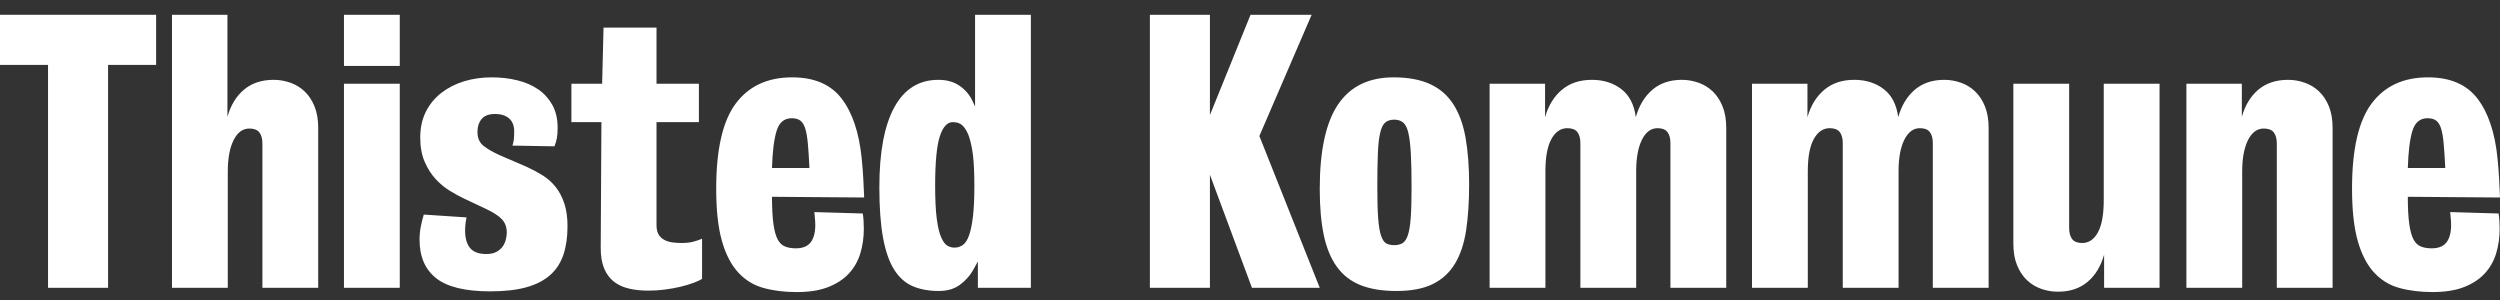
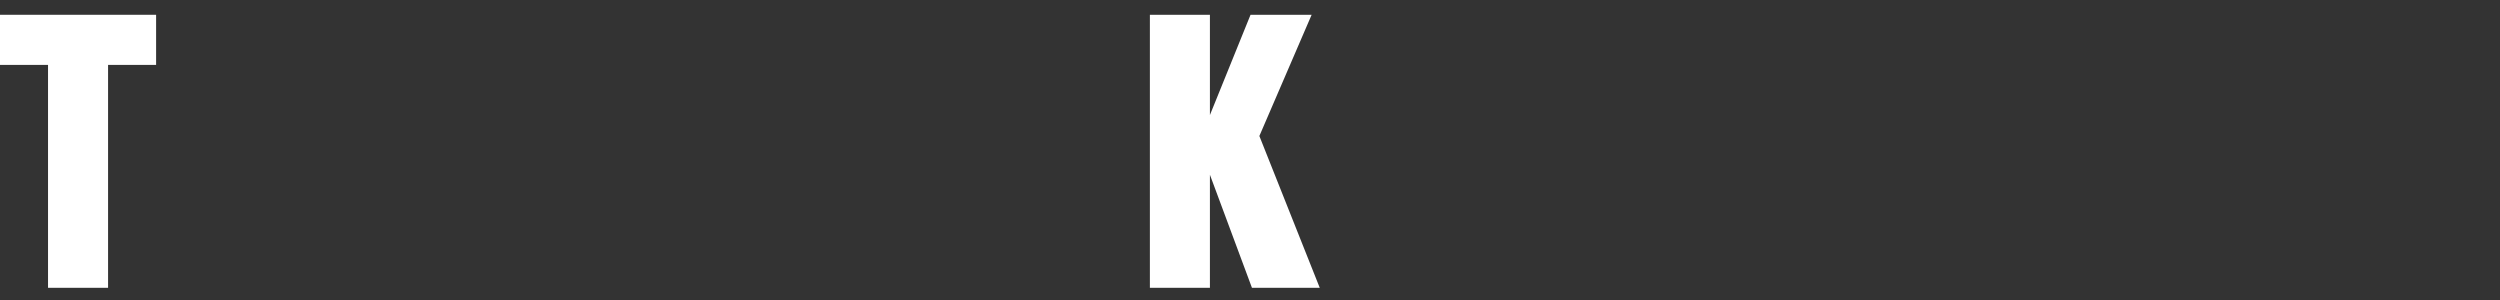
<svg xmlns="http://www.w3.org/2000/svg" width="150" height="18" viewBox="0 0 150 18" fill="none">
  <rect x="0" y="0" width="150" height="18" fill="#333333" stroke="none" />
-   <path d="M15.744 17.267V8.608C15.744 8.324 15.684 8.104 15.564 7.947C15.443 7.79 15.242 7.712 14.96 7.712C14.564 7.712 14.25 7.944 14.017 8.405C13.784 8.867 13.667 9.497 13.667 10.293V17.267H10.319V0.887H13.646V7.008C13.844 6.312 14.176 5.768 14.642 5.377C15.108 4.986 15.701 4.79 16.422 4.79C16.761 4.79 17.093 4.847 17.418 4.961C17.743 5.075 18.029 5.249 18.276 5.483C18.523 5.718 18.721 6.016 18.869 6.379C19.018 6.742 19.092 7.172 19.092 7.669V17.267H15.744ZM20.638 17.267H23.986V5.025H20.638V17.267ZM20.638 3.958H23.986V0.887H20.638V3.958ZM34.051 13.578C34.051 14.217 33.97 14.783 33.808 15.273C33.645 15.764 33.38 16.173 33.013 16.5C32.645 16.827 32.169 17.072 31.583 17.236C30.997 17.399 30.272 17.481 29.411 17.481C27.913 17.481 26.833 17.218 26.169 16.692C25.505 16.166 25.173 15.398 25.173 14.388C25.173 14.118 25.197 13.855 25.247 13.599C25.296 13.343 25.356 13.101 25.427 12.874L27.991 13.044C27.935 13.315 27.906 13.578 27.906 13.834C27.906 14.289 28.005 14.637 28.203 14.879C28.401 15.12 28.725 15.241 29.178 15.241C29.432 15.241 29.64 15.195 29.803 15.103C29.965 15.01 30.089 14.9 30.174 14.772C30.259 14.644 30.319 14.505 30.354 14.356C30.389 14.207 30.407 14.075 30.407 13.962C30.407 13.634 30.311 13.368 30.121 13.162C29.93 12.956 29.608 12.746 29.157 12.533L27.843 11.914C27.574 11.786 27.288 11.63 26.985 11.445C26.681 11.26 26.398 11.025 26.137 10.741C25.875 10.457 25.656 10.112 25.48 9.706C25.303 9.301 25.215 8.814 25.215 8.245C25.215 7.662 25.328 7.147 25.554 6.699C25.78 6.251 26.091 5.875 26.487 5.569C26.882 5.263 27.337 5.032 27.853 4.875C28.369 4.719 28.916 4.641 29.496 4.641C30.047 4.641 30.566 4.701 31.053 4.822C31.54 4.943 31.961 5.128 32.314 5.377C32.667 5.625 32.946 5.939 33.151 6.315C33.355 6.692 33.458 7.143 33.458 7.67C33.458 7.897 33.444 8.096 33.416 8.267C33.387 8.437 33.338 8.608 33.267 8.779L30.746 8.736C30.788 8.608 30.816 8.484 30.831 8.363C30.844 8.242 30.852 8.082 30.852 7.883C30.852 7.542 30.749 7.282 30.544 7.104C30.339 6.927 30.06 6.838 29.707 6.838C29.34 6.838 29.072 6.937 28.902 7.136C28.733 7.335 28.648 7.598 28.648 7.925C28.648 8.281 28.768 8.555 29.008 8.747C29.248 8.939 29.573 9.127 29.983 9.312L31.615 10.016C31.954 10.172 32.272 10.343 32.568 10.528C32.865 10.713 33.122 10.944 33.342 11.221C33.56 11.498 33.733 11.829 33.861 12.213C33.988 12.597 34.051 13.052 34.051 13.578ZM41.616 16.969C41.39 17.054 41.129 17.133 40.832 17.204C40.535 17.274 40.221 17.332 39.889 17.374C39.557 17.417 39.228 17.438 38.904 17.438C38.466 17.438 38.07 17.396 37.717 17.31C37.364 17.225 37.063 17.083 36.816 16.884C36.569 16.685 36.379 16.422 36.244 16.095C36.11 15.768 36.043 15.362 36.043 14.879L36.085 7.328H34.284V5.025H36.128L36.212 1.655H39.391V5.025H41.934V7.328H39.391V13.514C39.391 13.755 39.437 13.947 39.529 14.09C39.62 14.232 39.741 14.338 39.889 14.409C40.037 14.481 40.2 14.527 40.376 14.548C40.553 14.569 40.726 14.58 40.895 14.58C41.164 14.58 41.393 14.555 41.584 14.505C41.775 14.456 41.955 14.395 42.124 14.324V16.734C42.011 16.806 41.842 16.884 41.616 16.969ZM48.471 8.608C48.435 8.224 48.382 7.922 48.312 7.702C48.241 7.481 48.142 7.325 48.015 7.232C47.888 7.14 47.718 7.094 47.507 7.094C47.054 7.094 46.751 7.346 46.596 7.851C46.44 8.356 46.348 9.099 46.32 10.08H48.566C48.538 9.483 48.506 8.992 48.471 8.608ZM46.32 11.807C46.32 12.49 46.349 13.034 46.406 13.439C46.462 13.844 46.548 14.154 46.661 14.367C46.776 14.58 46.925 14.722 47.11 14.793C47.295 14.865 47.509 14.9 47.751 14.9C48.207 14.9 48.524 14.751 48.702 14.452C48.88 14.154 48.947 13.741 48.905 13.215L48.863 12.725L51.766 12.81C51.808 13.052 51.829 13.357 51.829 13.727C51.829 14.253 51.759 14.748 51.617 15.209C51.476 15.671 51.247 16.073 50.929 16.415C50.611 16.756 50.198 17.026 49.689 17.225C49.181 17.424 48.552 17.524 47.803 17.524C47.069 17.524 46.405 17.442 45.812 17.278C45.218 17.115 44.71 16.802 44.286 16.34C43.862 15.878 43.537 15.245 43.311 14.441C43.085 13.638 42.972 12.597 42.972 11.317C42.972 8.956 43.364 7.254 44.148 6.208C44.932 5.163 46.058 4.641 47.528 4.641C48.855 4.641 49.844 5.064 50.494 5.91C51.144 6.756 51.546 7.954 51.702 9.504C51.745 9.93 51.776 10.336 51.797 10.72C51.819 11.104 51.836 11.48 51.85 11.85L46.32 11.807ZM58.462 11.167C58.462 10.371 58.433 9.749 58.377 9.301C58.32 8.853 58.236 8.466 58.122 8.139C58.024 7.883 57.903 7.684 57.762 7.541C57.621 7.4 57.423 7.328 57.169 7.328C56.83 7.328 56.569 7.616 56.385 8.192C56.201 8.768 56.109 9.753 56.109 11.146C56.109 11.971 56.141 12.628 56.205 13.119C56.268 13.61 56.357 13.983 56.47 14.239C56.583 14.495 56.706 14.662 56.84 14.74C56.975 14.819 57.12 14.857 57.275 14.857C57.459 14.857 57.624 14.804 57.773 14.697C57.921 14.591 58.045 14.399 58.144 14.121C58.242 13.844 58.32 13.468 58.377 12.991C58.433 12.515 58.462 11.907 58.462 11.167ZM58.673 17.267V15.689L58.377 16.222C58.179 16.564 57.914 16.855 57.582 17.097C57.25 17.339 56.83 17.459 56.321 17.459C55.728 17.459 55.209 17.363 54.764 17.172C54.319 16.98 53.948 16.649 53.651 16.18C53.355 15.71 53.132 15.074 52.984 14.271C52.836 13.468 52.761 12.455 52.761 11.231C52.761 9.127 53.061 7.528 53.662 6.432C54.262 5.338 55.142 4.79 56.3 4.79C56.809 4.79 57.236 4.911 57.582 5.153C57.928 5.395 58.186 5.7 58.355 6.07L58.504 6.39V0.887H61.852V17.267H58.673Z" fill="white" />
  <path d="M75.117 17.268L72.595 10.485V17.268H68.993V0.887H72.595V6.902L75.032 0.887H78.698L75.562 8.16L79.185 17.268H75.117Z" fill="white" />
-   <path d="M84.694 11.253C84.694 10.428 84.68 9.752 84.651 9.226C84.623 8.7 84.574 8.284 84.503 7.979C84.433 7.673 84.327 7.463 84.186 7.349C84.044 7.236 83.868 7.179 83.656 7.179C83.43 7.179 83.249 7.236 83.115 7.349C82.981 7.463 82.879 7.673 82.808 7.979C82.737 8.284 82.691 8.7 82.671 9.226C82.649 9.752 82.639 10.428 82.639 11.253C82.639 12.035 82.656 12.657 82.691 13.119C82.727 13.581 82.787 13.929 82.871 14.164C82.956 14.399 83.062 14.548 83.189 14.612C83.317 14.676 83.472 14.708 83.656 14.708C83.839 14.708 83.998 14.673 84.132 14.601C84.266 14.53 84.376 14.377 84.461 14.143C84.546 13.908 84.606 13.563 84.641 13.108C84.676 12.653 84.694 12.035 84.694 11.253ZM88.148 11.061C88.148 12.099 88.087 13.016 87.968 13.812C87.848 14.608 87.625 15.277 87.3 15.817C86.975 16.357 86.53 16.766 85.966 17.044C85.4 17.321 84.673 17.459 83.783 17.459C82.936 17.459 82.218 17.342 81.632 17.108C81.046 16.873 80.573 16.507 80.213 16.009C79.852 15.511 79.591 14.879 79.428 14.111C79.266 13.343 79.185 12.419 79.185 11.338C79.185 9.034 79.552 7.342 80.287 6.262C81.021 5.181 82.13 4.641 83.613 4.641C84.489 4.641 85.22 4.776 85.806 5.046C86.393 5.316 86.859 5.721 87.205 6.262C87.551 6.802 87.795 7.474 87.936 8.277C88.077 9.081 88.148 10.008 88.148 11.061ZM100.226 17.267V8.586C100.226 8.302 100.166 8.082 100.048 7.925C99.929 7.769 99.729 7.691 99.45 7.691C99.058 7.691 98.747 7.922 98.517 8.384C98.286 8.846 98.171 9.475 98.171 10.271V17.267H94.823V8.586C94.823 8.302 94.762 8.082 94.642 7.925C94.522 7.769 94.321 7.691 94.039 7.691C93.643 7.691 93.325 7.907 93.085 8.341C92.845 8.775 92.725 9.418 92.725 10.271V13.748V17.267H89.377V5.025H92.704V7.029C92.903 6.333 93.239 5.785 93.714 5.387C94.189 4.989 94.788 4.79 95.512 4.79C96.206 4.79 96.795 4.975 97.277 5.344C97.759 5.714 98.05 6.276 98.149 7.029C98.346 6.333 98.677 5.785 99.141 5.387C99.605 4.989 100.197 4.79 100.914 4.79C101.252 4.79 101.582 4.847 101.906 4.961C102.23 5.075 102.514 5.248 102.761 5.483C103.007 5.718 103.204 6.016 103.352 6.379C103.5 6.742 103.574 7.172 103.574 7.669V17.267H100.226ZM115.969 17.267V8.586C115.969 8.302 115.91 8.082 115.791 7.925C115.672 7.769 115.473 7.691 115.194 7.691C114.802 7.691 114.491 7.922 114.26 8.384C114.029 8.846 113.914 9.475 113.914 10.271V17.267H110.566V8.586C110.566 8.302 110.506 8.082 110.386 7.925C110.266 7.769 110.064 7.691 109.782 7.691C109.386 7.691 109.069 7.907 108.829 8.341C108.588 8.775 108.468 9.418 108.468 10.271V13.748V17.267H105.12V5.025H108.447V7.029C108.646 6.333 108.983 5.785 109.458 5.387C109.932 4.989 110.532 4.79 111.255 4.79C111.95 4.79 112.539 4.975 113.02 5.344C113.503 5.714 113.794 6.276 113.893 7.029C114.09 6.333 114.421 5.785 114.885 5.387C115.349 4.989 115.94 4.79 116.658 4.79C116.995 4.79 117.326 4.847 117.65 4.961C117.974 5.075 118.258 5.248 118.505 5.483C118.751 5.718 118.948 6.016 119.096 6.379C119.243 6.742 119.317 7.172 119.317 7.669V17.267H115.969ZM126.246 17.267V15.284C126.048 15.98 125.717 16.524 125.251 16.916C124.784 17.306 124.191 17.502 123.471 17.502C123.132 17.502 122.799 17.445 122.475 17.331C122.149 17.218 121.864 17.043 121.617 16.809C121.369 16.574 121.172 16.276 121.023 15.913C120.875 15.55 120.801 15.12 120.801 14.623V5.025H124.149V13.684C124.149 13.969 124.209 14.189 124.329 14.345C124.449 14.502 124.65 14.58 124.933 14.58C125.328 14.58 125.642 14.367 125.875 13.94C126.109 13.514 126.225 12.867 126.225 11.999V5.025H129.573V17.267H126.246ZM136.608 17.267V8.608C136.608 8.323 136.548 8.103 136.428 7.947C136.308 7.79 136.106 7.712 135.824 7.712C135.428 7.712 135.114 7.943 134.881 8.405C134.648 8.867 134.531 9.497 134.531 10.293V17.267H131.184V5.025H134.51V7.008C134.708 6.312 135.04 5.767 135.506 5.376C135.972 4.985 136.566 4.79 137.286 4.79C137.625 4.79 137.957 4.847 138.282 4.961C138.607 5.075 138.893 5.248 139.14 5.483C139.387 5.718 139.585 6.016 139.734 6.379C139.882 6.742 139.956 7.172 139.956 7.669V17.267H136.608ZM146.62 8.608C146.585 8.224 146.532 7.922 146.462 7.701C146.391 7.481 146.292 7.325 146.165 7.232C146.038 7.14 145.868 7.093 145.656 7.093C145.204 7.093 144.9 7.346 144.745 7.851C144.59 8.355 144.498 9.098 144.469 10.08H146.716C146.687 9.482 146.655 8.992 146.62 8.608ZM144.469 11.807C144.469 12.49 144.498 13.034 144.555 13.439C144.612 13.844 144.698 14.153 144.811 14.367C144.925 14.58 145.075 14.722 145.26 14.793C145.445 14.865 145.659 14.9 145.901 14.9C146.356 14.9 146.673 14.751 146.852 14.452C147.029 14.153 147.097 13.741 147.055 13.215L147.012 12.724L149.915 12.81C149.958 13.051 149.979 13.357 149.979 13.727C149.979 14.253 149.908 14.747 149.767 15.209C149.626 15.671 149.396 16.073 149.079 16.414C148.761 16.756 148.347 17.026 147.839 17.225C147.33 17.424 146.701 17.523 145.953 17.523C145.218 17.523 144.554 17.441 143.961 17.278C143.368 17.115 142.859 16.802 142.435 16.34C142.011 15.878 141.687 15.245 141.461 14.441C141.235 13.638 141.122 12.596 141.122 11.317C141.122 8.956 141.514 7.253 142.298 6.208C143.082 5.163 144.208 4.641 145.677 4.641C147.005 4.641 147.994 5.064 148.644 5.91C149.294 6.756 149.696 7.954 149.852 9.504C149.894 9.93 149.926 10.335 149.947 10.719C149.968 11.103 149.986 11.48 150 11.85L144.469 11.807Z" fill="white" />
  <path d="M6.484 3.894V17.268H2.882V3.894H0V0.887H9.366V3.894H6.484Z" fill="white" />
</svg>